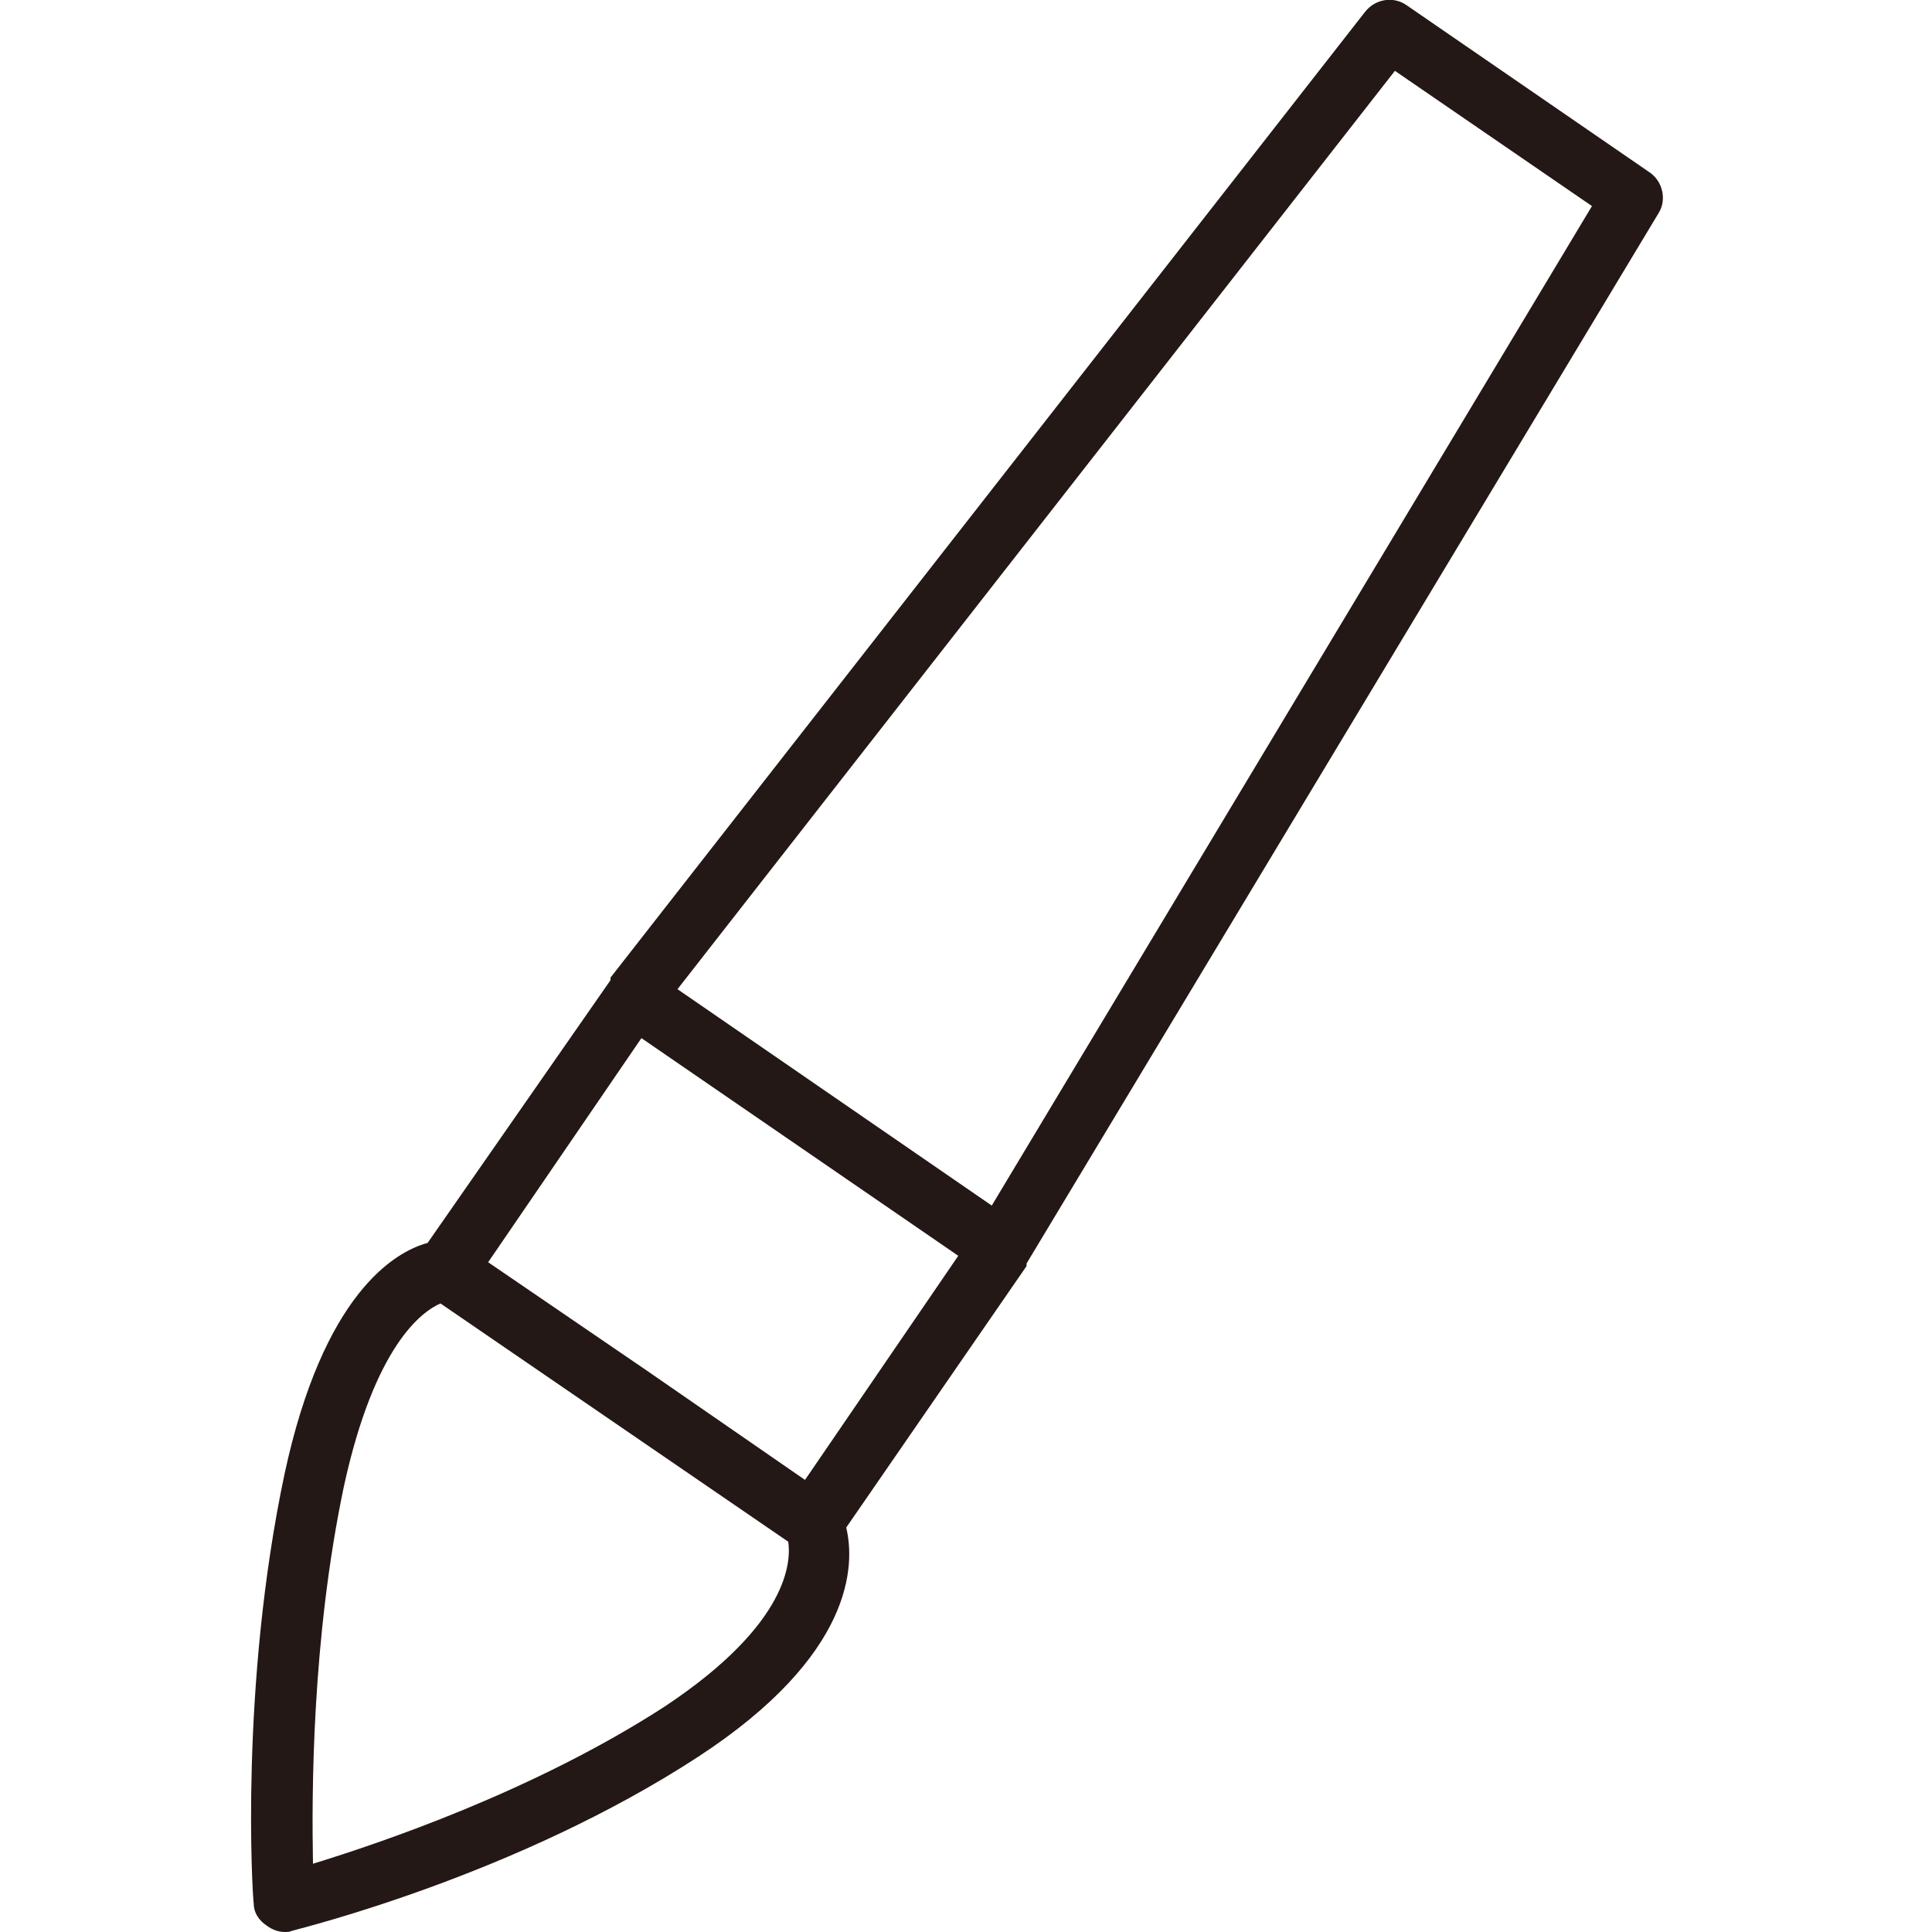
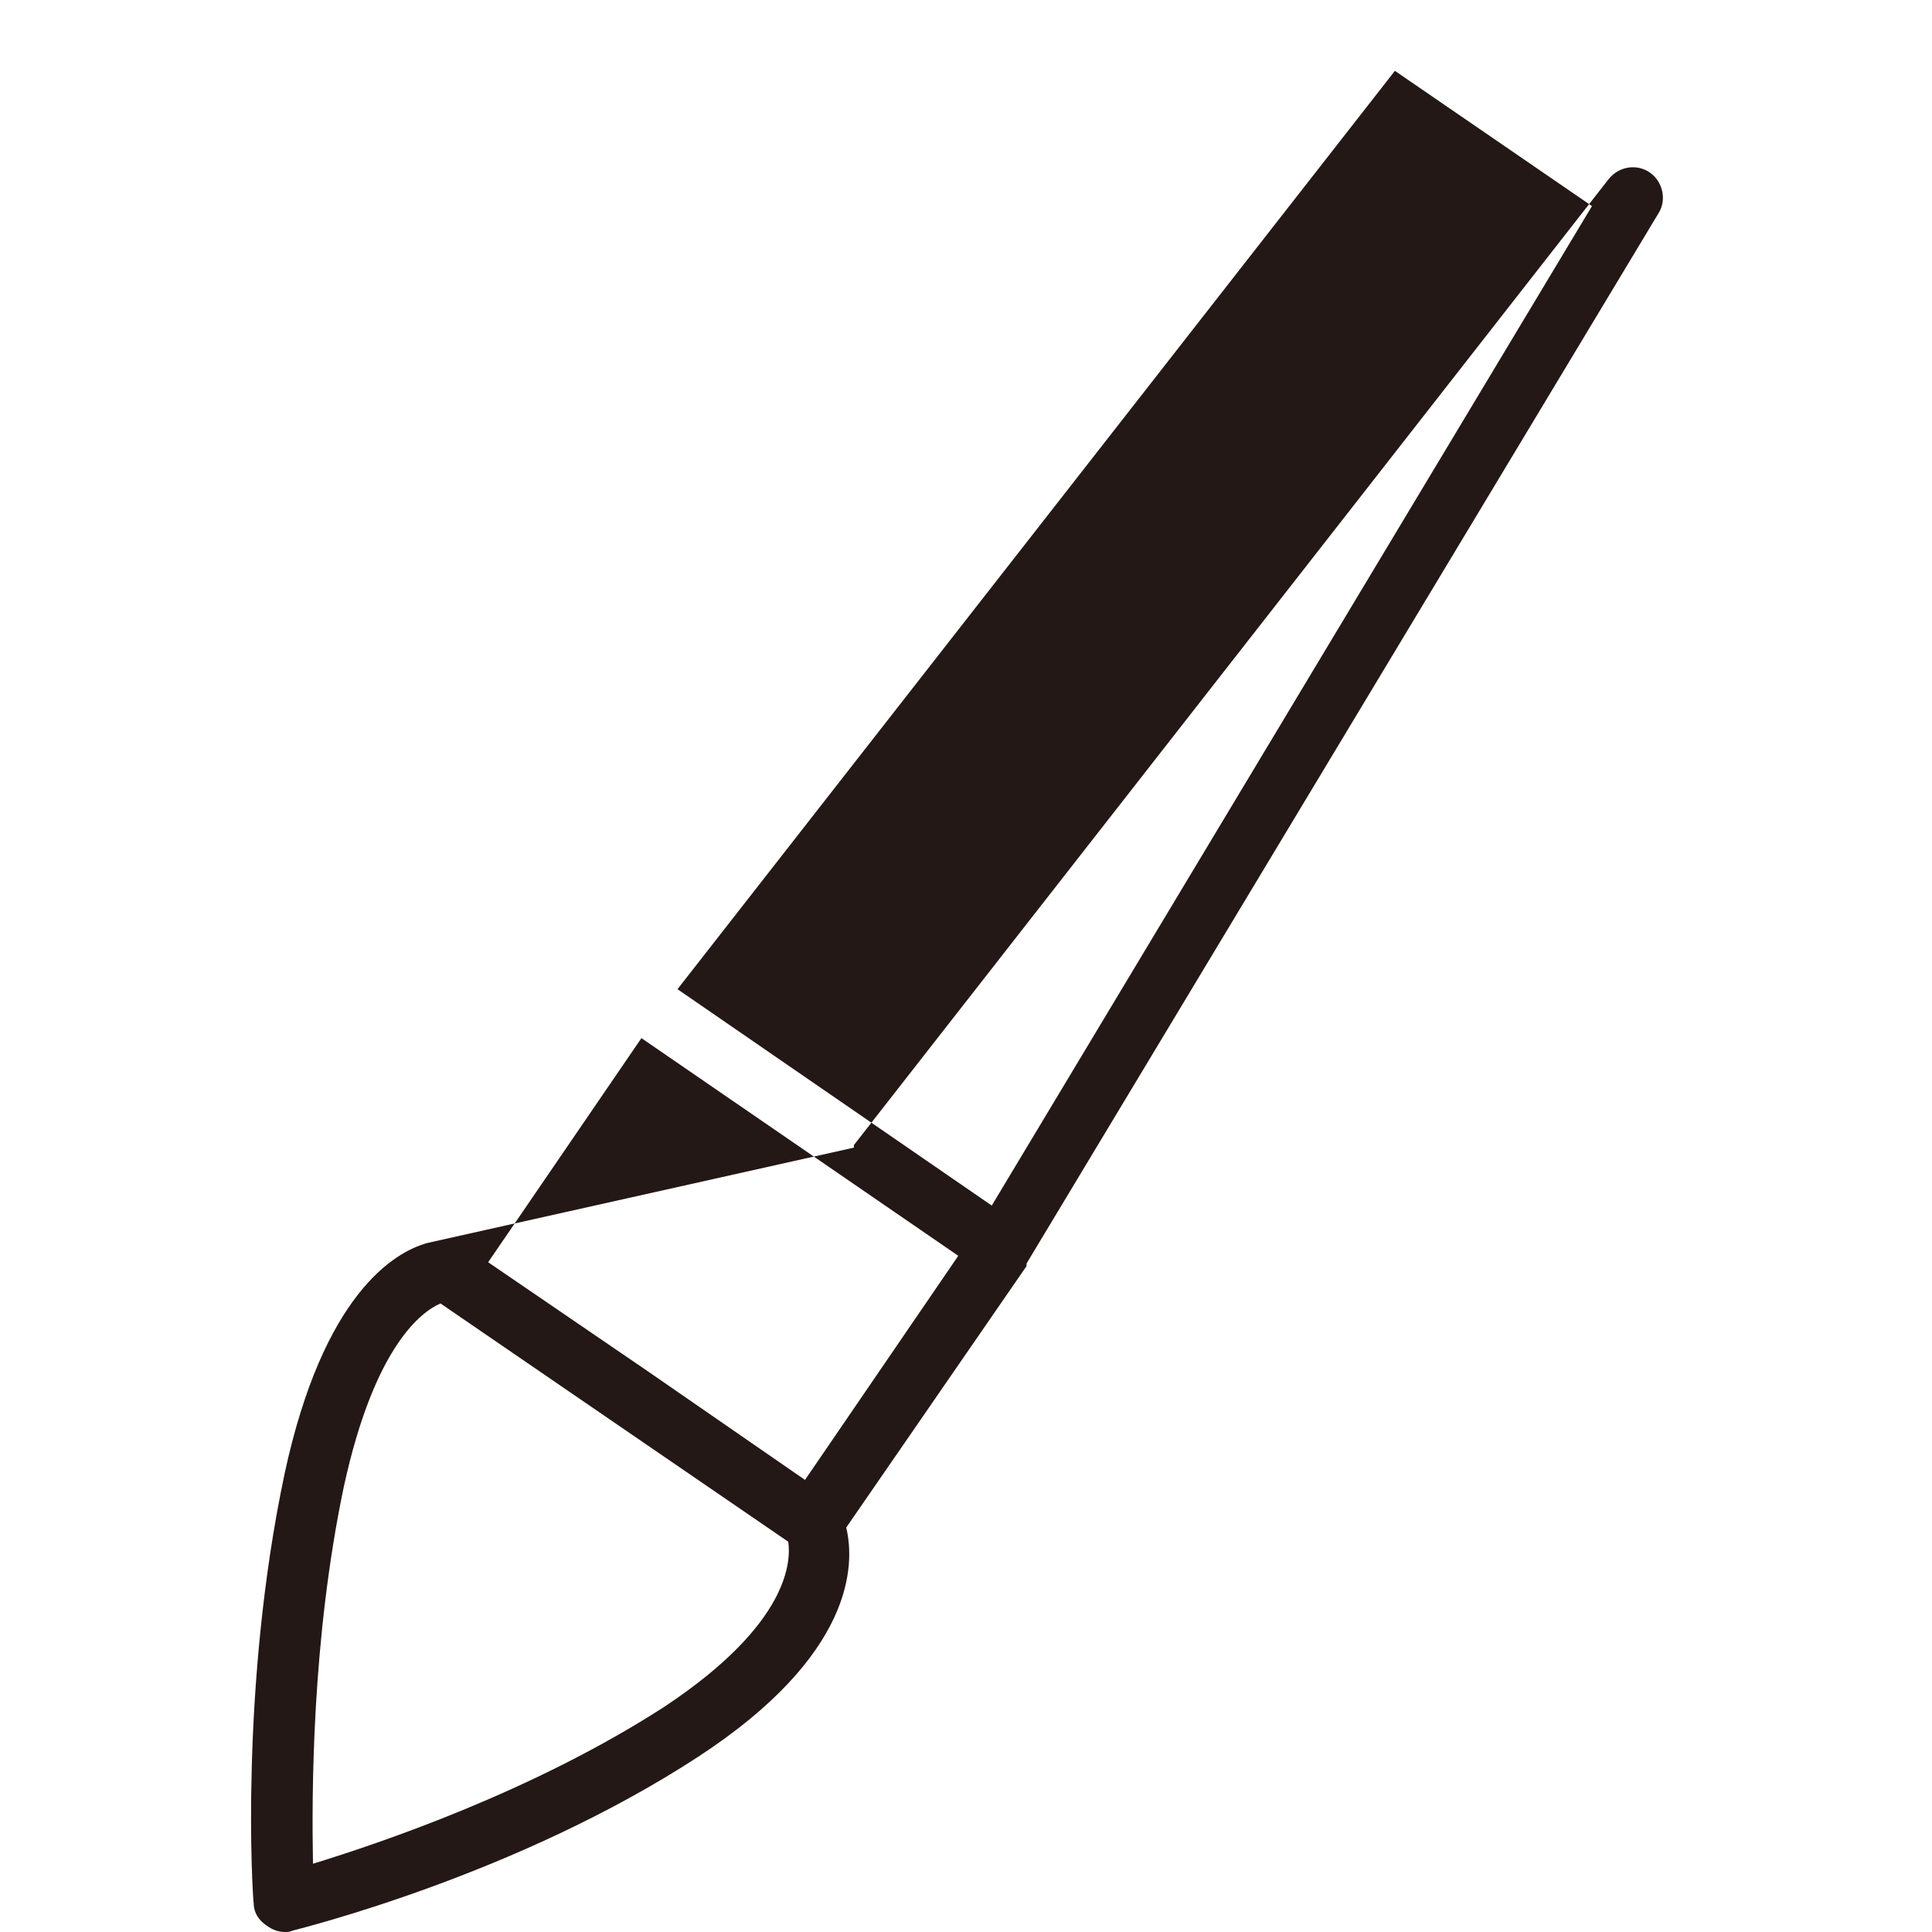
<svg xmlns="http://www.w3.org/2000/svg" version="1.1" id="レイヤー_1" x="0px" y="0px" viewBox="0 0 150 150" style="enable-background:new 0 0 150 150;" xml:space="preserve">
  <style type="text/css">
	.st0{fill:#231815;}
</style>
-   <path class="st0" d="M128.1,13.4l-18.9-13c-1-0.7-2.4-0.5-3.2,0.5l-58.6,75c0,0,0,0,0,0.1c0,0,0,0,0,0.1L33.2,96.5  c-2.6,0.7-8.1,4-11.1,17.9c-3.5,16.5-2.5,32.8-2.4,33.4c0,0.7,0.4,1.3,1,1.7c0.4,0.3,0.9,0.5,1.4,0.5c0.2,0,0.4,0,0.6-0.1  c0.7-0.2,17.4-4.3,31.5-13.5c12.1-7.9,12.2-14.9,11.5-17.8l14-20.3c0,0,0,0,0-0.1c0,0,0,0,0-0.1l49.1-81.6  C129.4,15.5,129.1,14.1,128.1,13.4z M62.5,114.9l-12.3-8.5L37.9,98l11.9-17.4l24.6,16.9L62.5,114.9z M51.6,132.5  c-10.2,6.6-22.1,10.6-27.3,12.2c-0.1-5.4-0.1-17.4,2.4-29.3c2.4-11,6.1-13.6,7.5-14.2l27,18.5C61.4,121.1,61.4,126,51.6,132.5z   M77,93.6L52.6,76.8l55.7-71.3L123.6,16L77,93.6z" />
+   <path class="st0" d="M128.1,13.4c-1-0.7-2.4-0.5-3.2,0.5l-58.6,75c0,0,0,0,0,0.1c0,0,0,0,0,0.1L33.2,96.5  c-2.6,0.7-8.1,4-11.1,17.9c-3.5,16.5-2.5,32.8-2.4,33.4c0,0.7,0.4,1.3,1,1.7c0.4,0.3,0.9,0.5,1.4,0.5c0.2,0,0.4,0,0.6-0.1  c0.7-0.2,17.4-4.3,31.5-13.5c12.1-7.9,12.2-14.9,11.5-17.8l14-20.3c0,0,0,0,0-0.1c0,0,0,0,0-0.1l49.1-81.6  C129.4,15.5,129.1,14.1,128.1,13.4z M62.5,114.9l-12.3-8.5L37.9,98l11.9-17.4l24.6,16.9L62.5,114.9z M51.6,132.5  c-10.2,6.6-22.1,10.6-27.3,12.2c-0.1-5.4-0.1-17.4,2.4-29.3c2.4-11,6.1-13.6,7.5-14.2l27,18.5C61.4,121.1,61.4,126,51.6,132.5z   M77,93.6L52.6,76.8l55.7-71.3L123.6,16L77,93.6z" />
</svg>